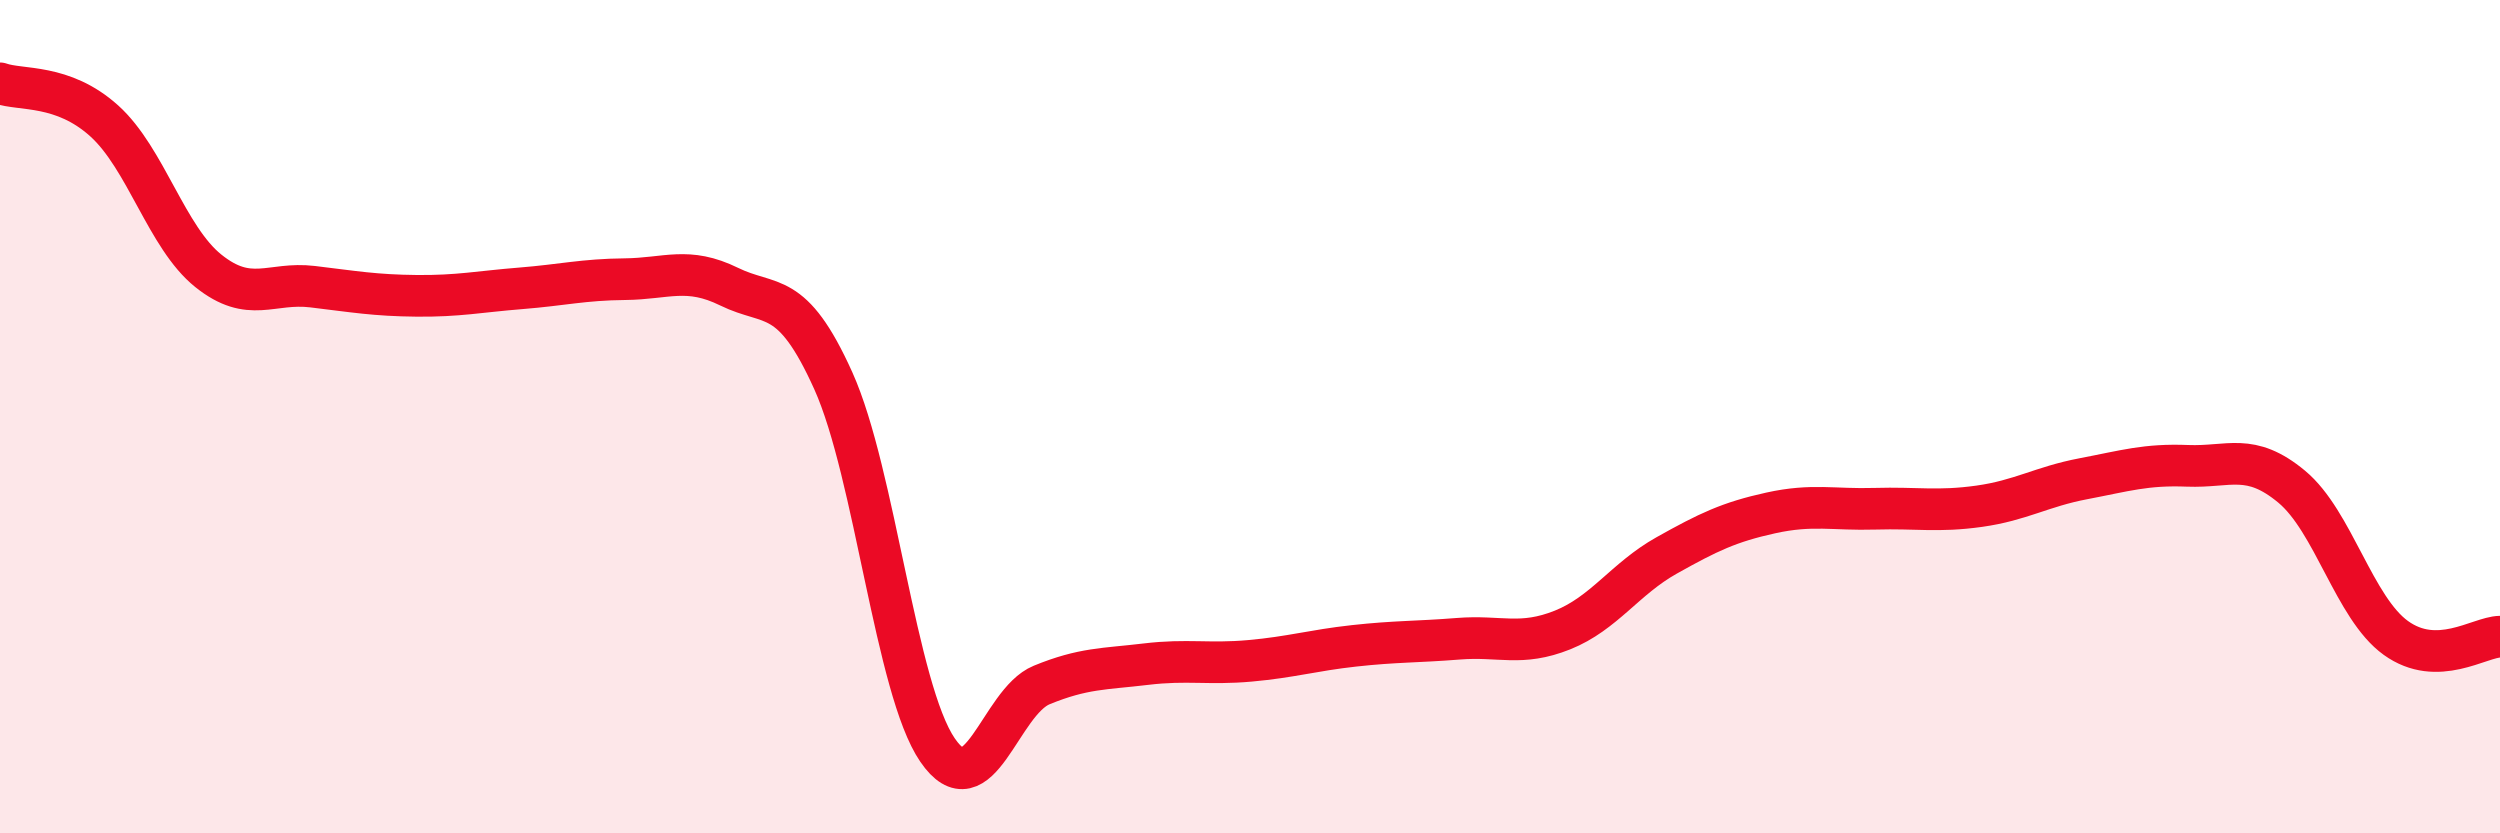
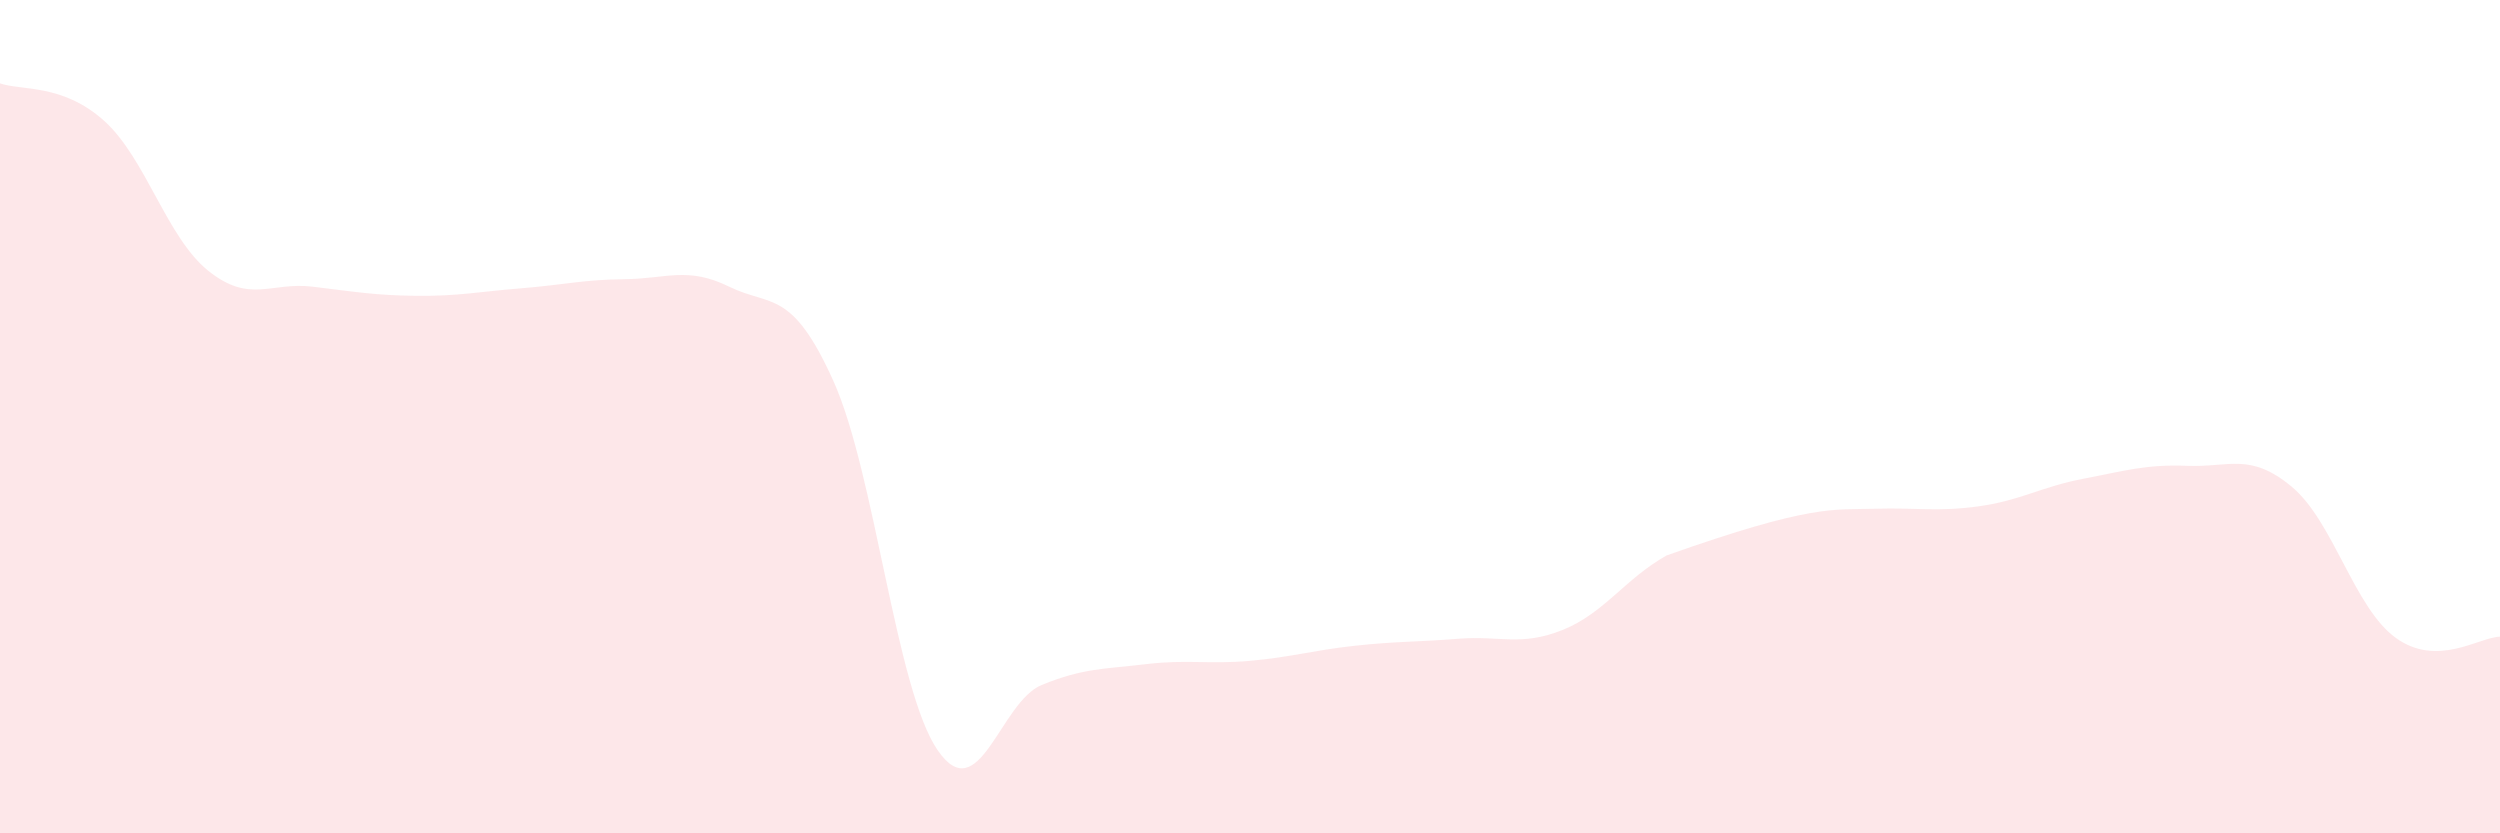
<svg xmlns="http://www.w3.org/2000/svg" width="60" height="20" viewBox="0 0 60 20">
-   <path d="M 0,2 C 0.5,2.18 1.5,2 2.5,2.9 C 3.5,3.8 4,5.7 5,6.5 C 6,7.3 6.5,6.76 7.5,6.88 C 8.5,7 9,7.09 10,7.1 C 11,7.11 11.5,7 12.5,6.92 C 13.5,6.84 14,6.71 15,6.7 C 16,6.69 16.5,6.39 17.5,6.88 C 18.5,7.37 19,6.92 20,9.14 C 21,11.36 21.5,16.54 22.5,18 C 23.5,19.46 24,16.85 25,16.44 C 26,16.03 26.5,16.06 27.5,15.94 C 28.5,15.82 29,15.95 30,15.86 C 31,15.77 31.5,15.61 32.5,15.5 C 33.5,15.39 34,15.41 35,15.33 C 36,15.25 36.5,15.52 37.5,15.12 C 38.5,14.72 39,13.89 40,13.33 C 41,12.77 41.5,12.53 42.5,12.31 C 43.5,12.09 44,12.24 45,12.21 C 46,12.18 46.5,12.29 47.5,12.15 C 48.5,12.01 49,11.68 50,11.49 C 51,11.3 51.5,11.14 52.5,11.18 C 53.5,11.22 54,10.85 55,11.68 C 56,12.51 56.5,14.59 57.5,15.31 C 58.5,16.03 59.5,15.29 60,15.28L60 20L0 20Z" fill="#EB0A25" opacity="0.1" stroke-linecap="round" stroke-linejoin="round" />
-   <path d="M 0,2 C 0.5,2.18 1.5,2 2.5,2.9 C 3.5,3.8 4,5.7 5,6.5 C 6,7.3 6.5,6.76 7.5,6.88 C 8.5,7 9,7.09 10,7.1 C 11,7.11 11.5,7 12.5,6.92 C 13.5,6.84 14,6.71 15,6.7 C 16,6.69 16.5,6.39 17.5,6.88 C 18.5,7.37 19,6.92 20,9.14 C 21,11.36 21.5,16.54 22.5,18 C 23.5,19.46 24,16.85 25,16.44 C 26,16.03 26.5,16.06 27.5,15.94 C 28.5,15.82 29,15.95 30,15.86 C 31,15.77 31.5,15.61 32.5,15.5 C 33.5,15.39 34,15.41 35,15.33 C 36,15.25 36.5,15.52 37.5,15.12 C 38.5,14.72 39,13.89 40,13.33 C 41,12.77 41.5,12.53 42.5,12.31 C 43.5,12.09 44,12.24 45,12.21 C 46,12.18 46.5,12.29 47.5,12.15 C 48.5,12.01 49,11.68 50,11.49 C 51,11.3 51.5,11.14 52.5,11.18 C 53.5,11.22 54,10.85 55,11.68 C 56,12.51 56.5,14.59 57.5,15.31 C 58.5,16.03 59.5,15.29 60,15.28" stroke="#EB0A25" stroke-width="1" fill="none" stroke-linecap="round" stroke-linejoin="round" />
+   <path d="M 0,2 C 0.5,2.18 1.5,2 2.5,2.9 C 3.5,3.8 4,5.7 5,6.5 C 6,7.3 6.5,6.76 7.5,6.88 C 8.5,7 9,7.09 10,7.1 C 11,7.11 11.5,7 12.5,6.92 C 13.5,6.84 14,6.71 15,6.7 C 16,6.69 16.5,6.39 17.5,6.88 C 18.5,7.37 19,6.92 20,9.14 C 21,11.36 21.5,16.54 22.5,18 C 23.5,19.46 24,16.85 25,16.44 C 26,16.03 26.5,16.06 27.5,15.94 C 28.5,15.82 29,15.95 30,15.86 C 31,15.77 31.5,15.61 32.5,15.5 C 33.5,15.39 34,15.41 35,15.33 C 36,15.25 36.5,15.52 37.5,15.12 C 38.5,14.72 39,13.89 40,13.33 C 43.5,12.09 44,12.24 45,12.21 C 46,12.18 46.5,12.29 47.5,12.15 C 48.5,12.01 49,11.68 50,11.49 C 51,11.3 51.5,11.14 52.5,11.18 C 53.5,11.22 54,10.85 55,11.68 C 56,12.51 56.5,14.59 57.5,15.31 C 58.5,16.03 59.5,15.29 60,15.28L60 20L0 20Z" fill="#EB0A25" opacity="0.1" stroke-linecap="round" stroke-linejoin="round" />
</svg>